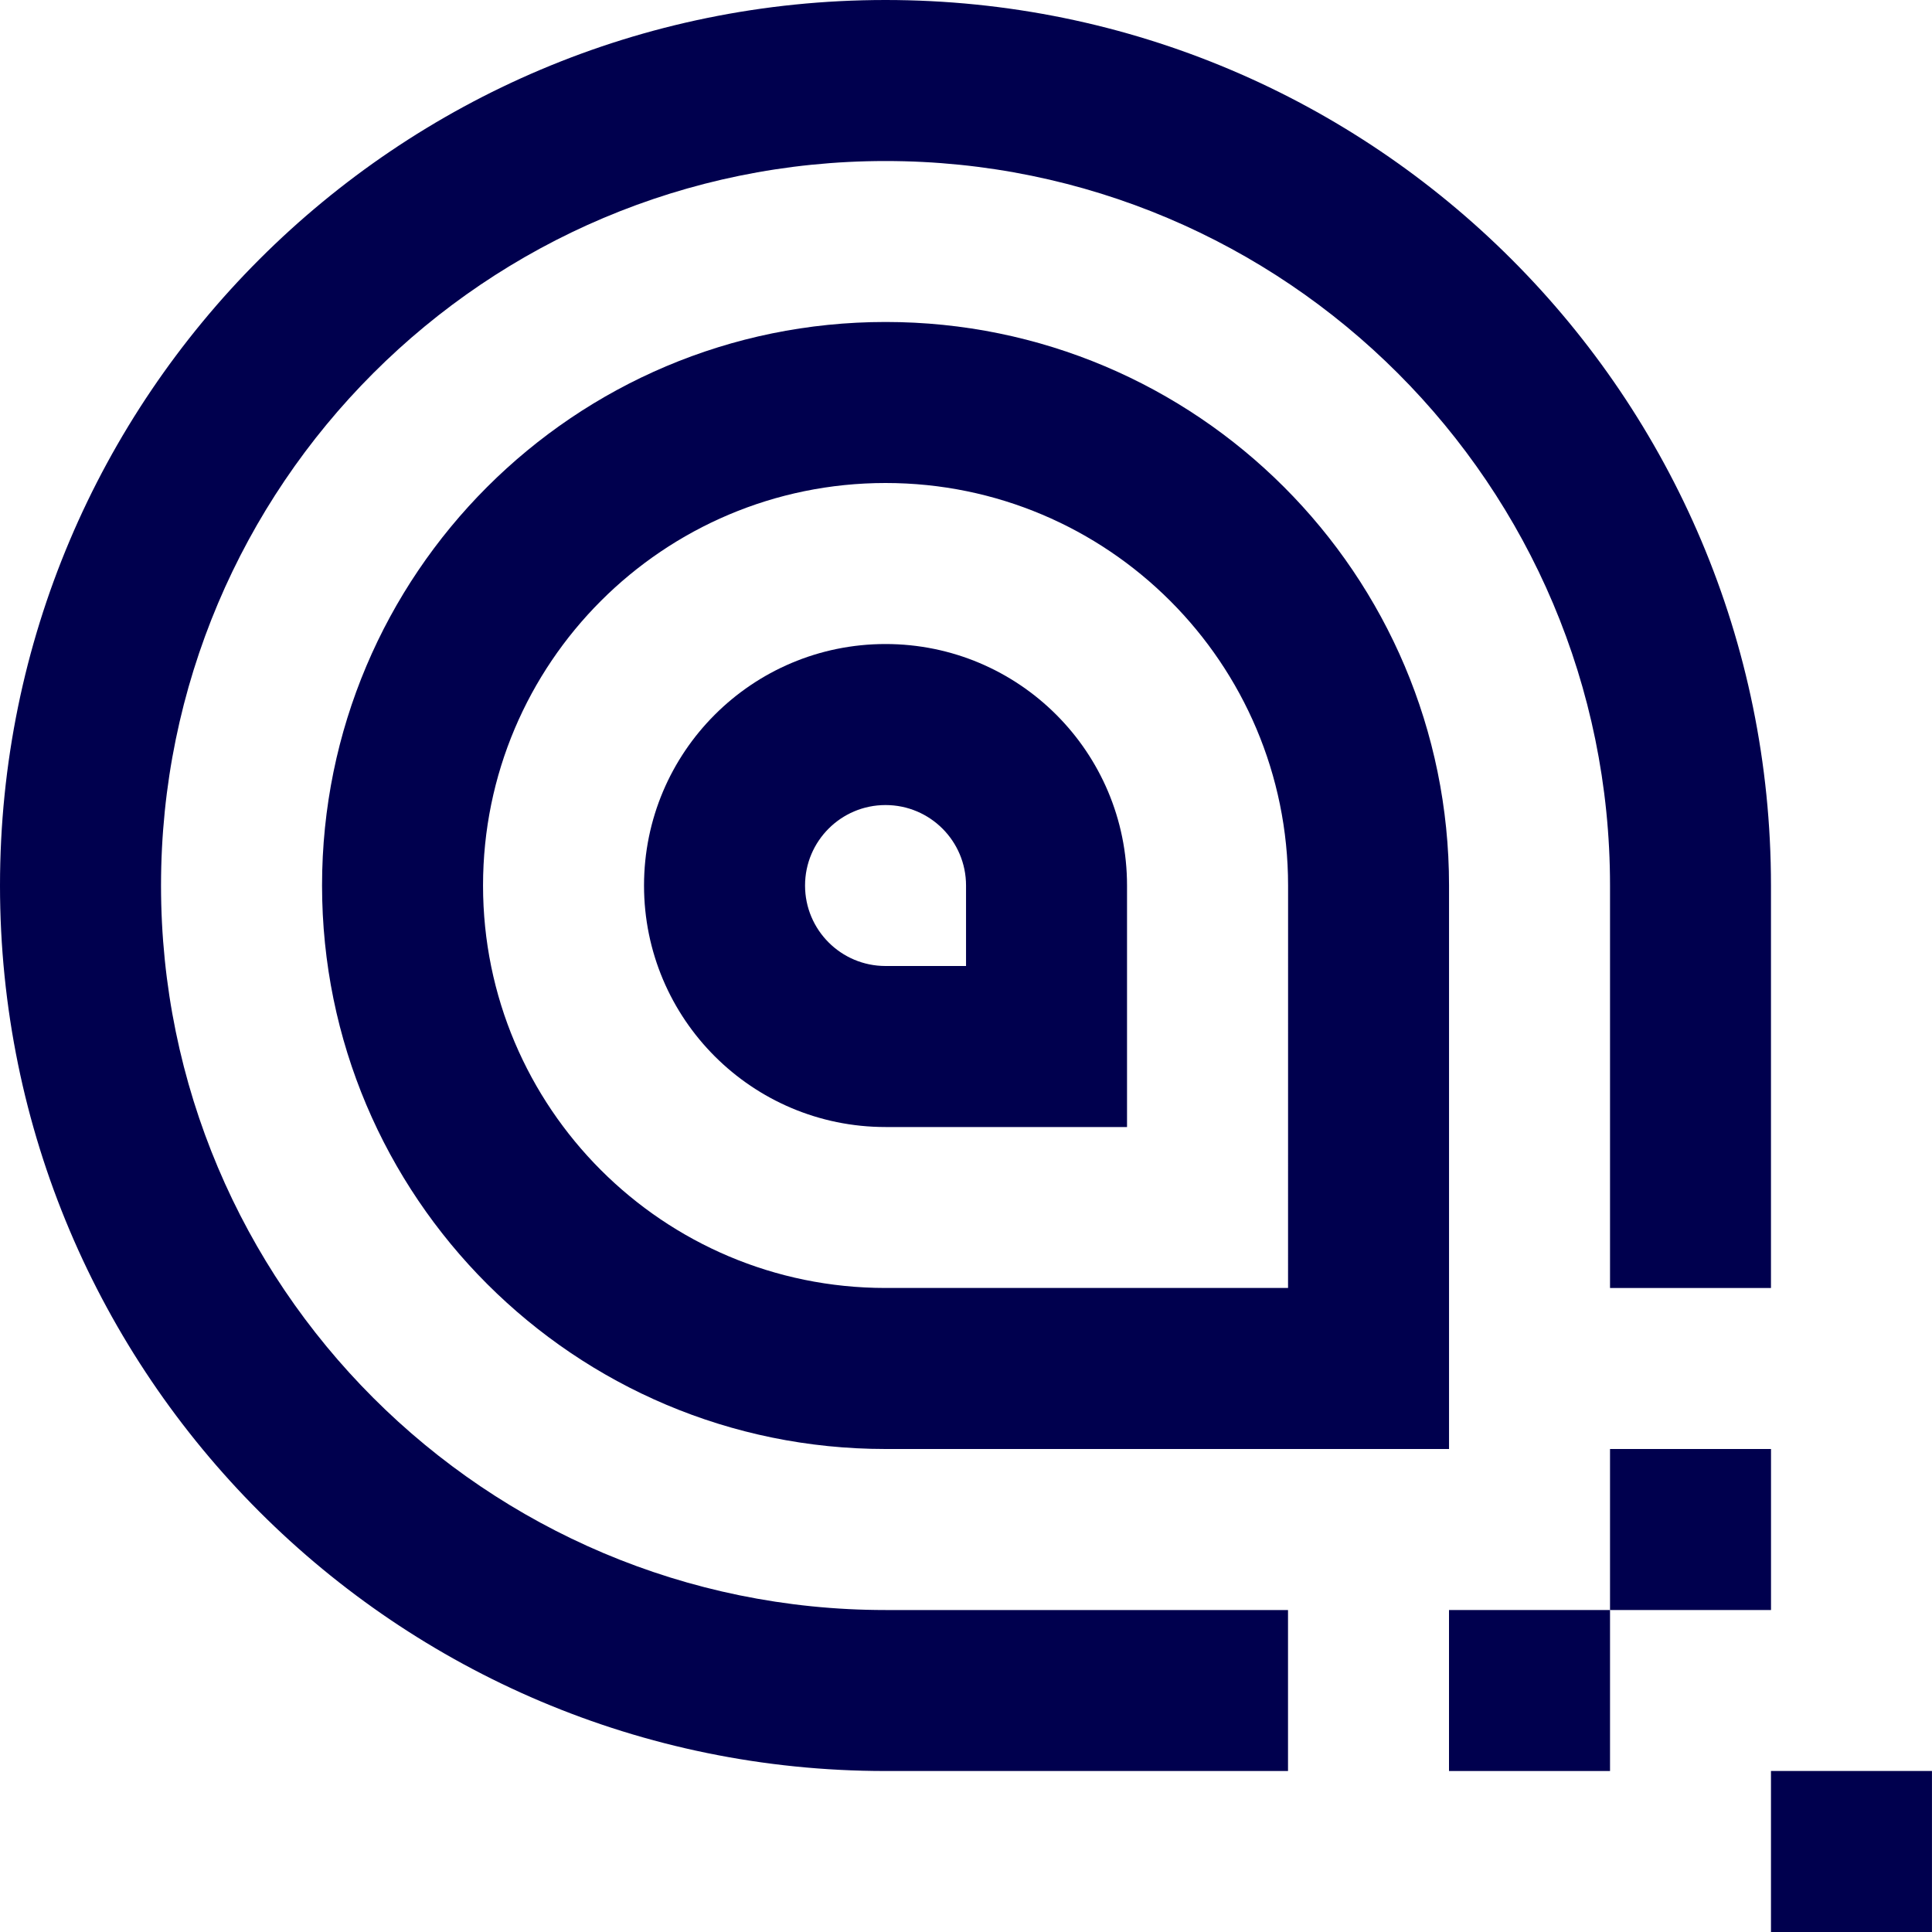
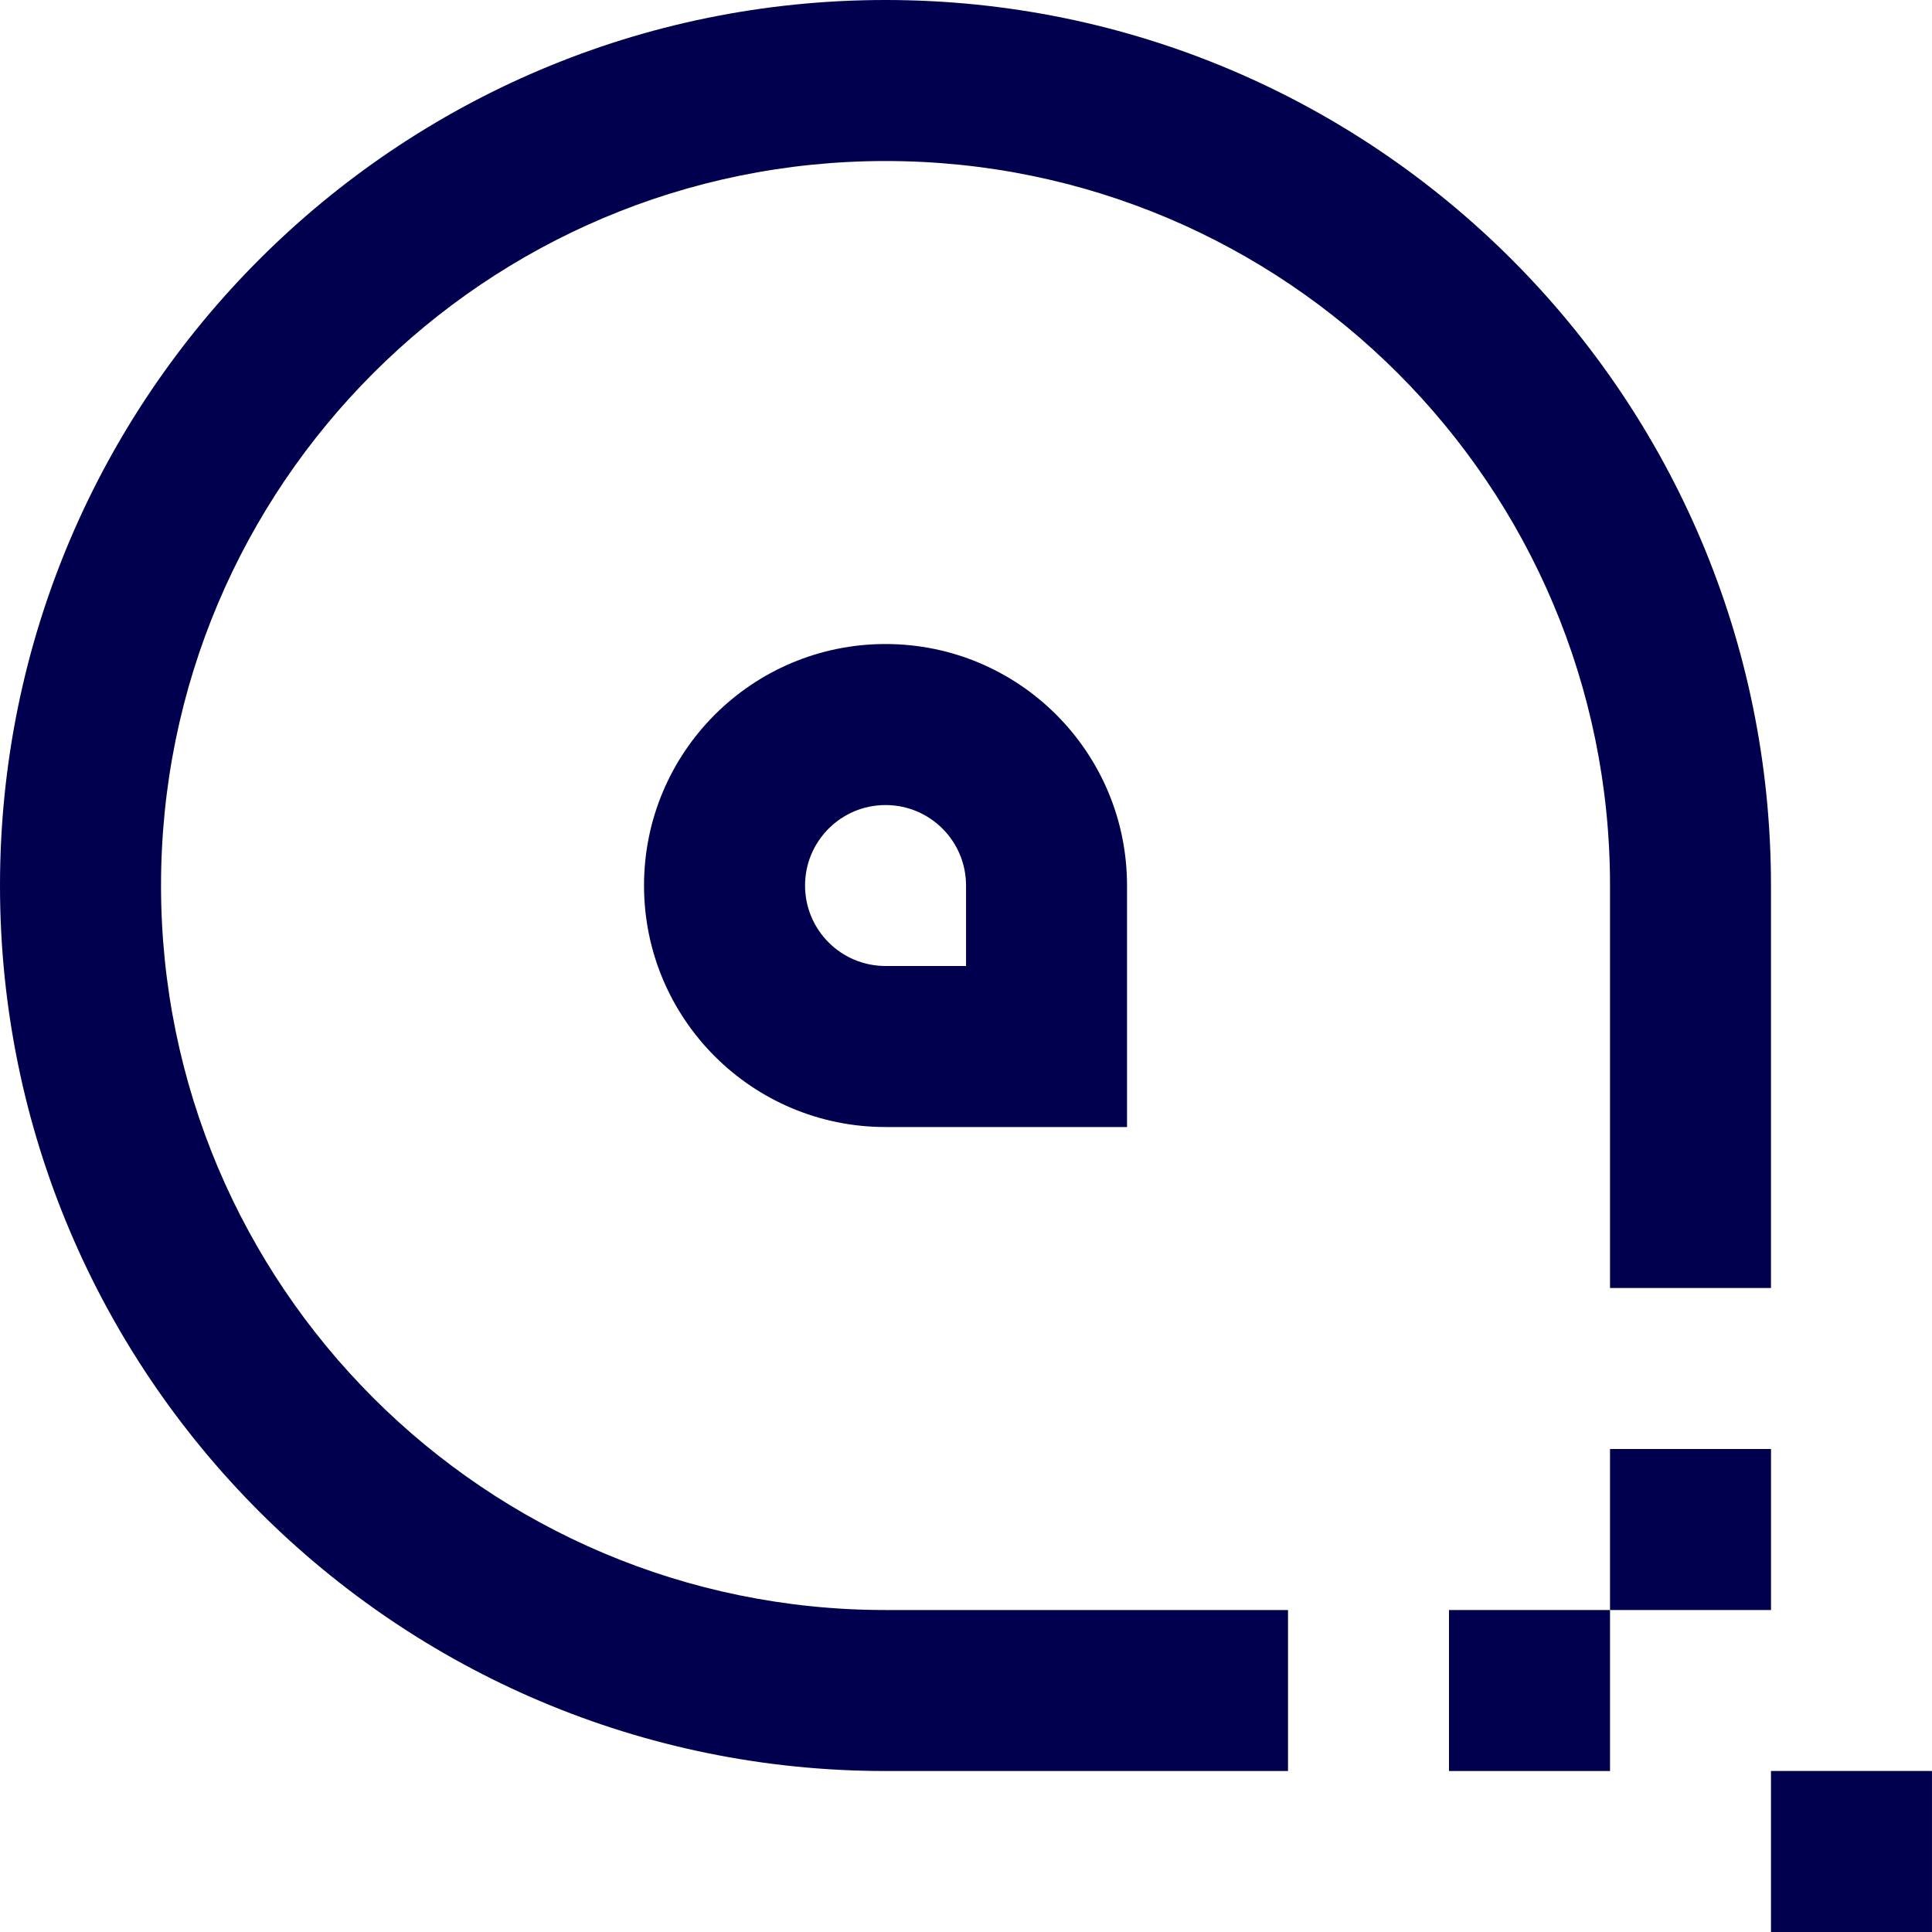
<svg xmlns="http://www.w3.org/2000/svg" width="52" height="52" viewBox="0 0 52 52" fill="none">
  <path d="M51.999 47.666H47.666V52H51.999V47.666Z" fill="#00004E" />
-   <path d="M43.334 43.334H39V47.667H43.334V43.334Z" fill="#00004E" />
+   <path d="M43.334 43.334H39V47.667H43.334Z" fill="#00004E" />
  <path d="M47.667 39H43.334V43.334H47.667V39Z" fill="#00004E" />
  <path d="M23.834 43.334C13.064 43.334 4.334 34.603 4.334 23.834C4.334 13.064 13.064 4.334 23.834 4.334C34.603 4.334 43.334 13.064 43.334 23.834V34.667H47.666V23.834C47.666 10.67 36.996 0 23.834 0C10.671 0 0 10.67 0 23.834C0 36.997 10.67 47.667 23.834 47.667H34.667V43.334L23.834 43.334Z" fill="#00004E" />
-   <path d="M23.835 8.666C15.458 8.666 8.668 15.456 8.668 23.832C8.668 32.209 15.458 39 23.835 39H39.001V23.833C39.001 15.456 32.212 8.666 23.835 8.666ZM34.668 34.666H23.835C17.851 34.666 13.001 29.816 13.001 23.833C13.001 17.85 17.851 13 23.835 13C29.819 13 34.669 17.849 34.669 23.833L34.668 34.666Z" fill="#00004E" />
  <path d="M23.834 17.334C20.244 17.334 17.334 20.243 17.334 23.834C17.334 27.425 20.244 30.334 23.834 30.334H30.334V23.834C30.334 20.243 27.424 17.334 23.834 17.334ZM26.001 26H23.834C22.638 26 21.668 25.03 21.668 23.834C21.668 22.638 22.638 21.668 23.834 21.668C25.032 21.668 26.001 22.637 26.001 23.834V26Z" fill="#00004E" />
</svg>